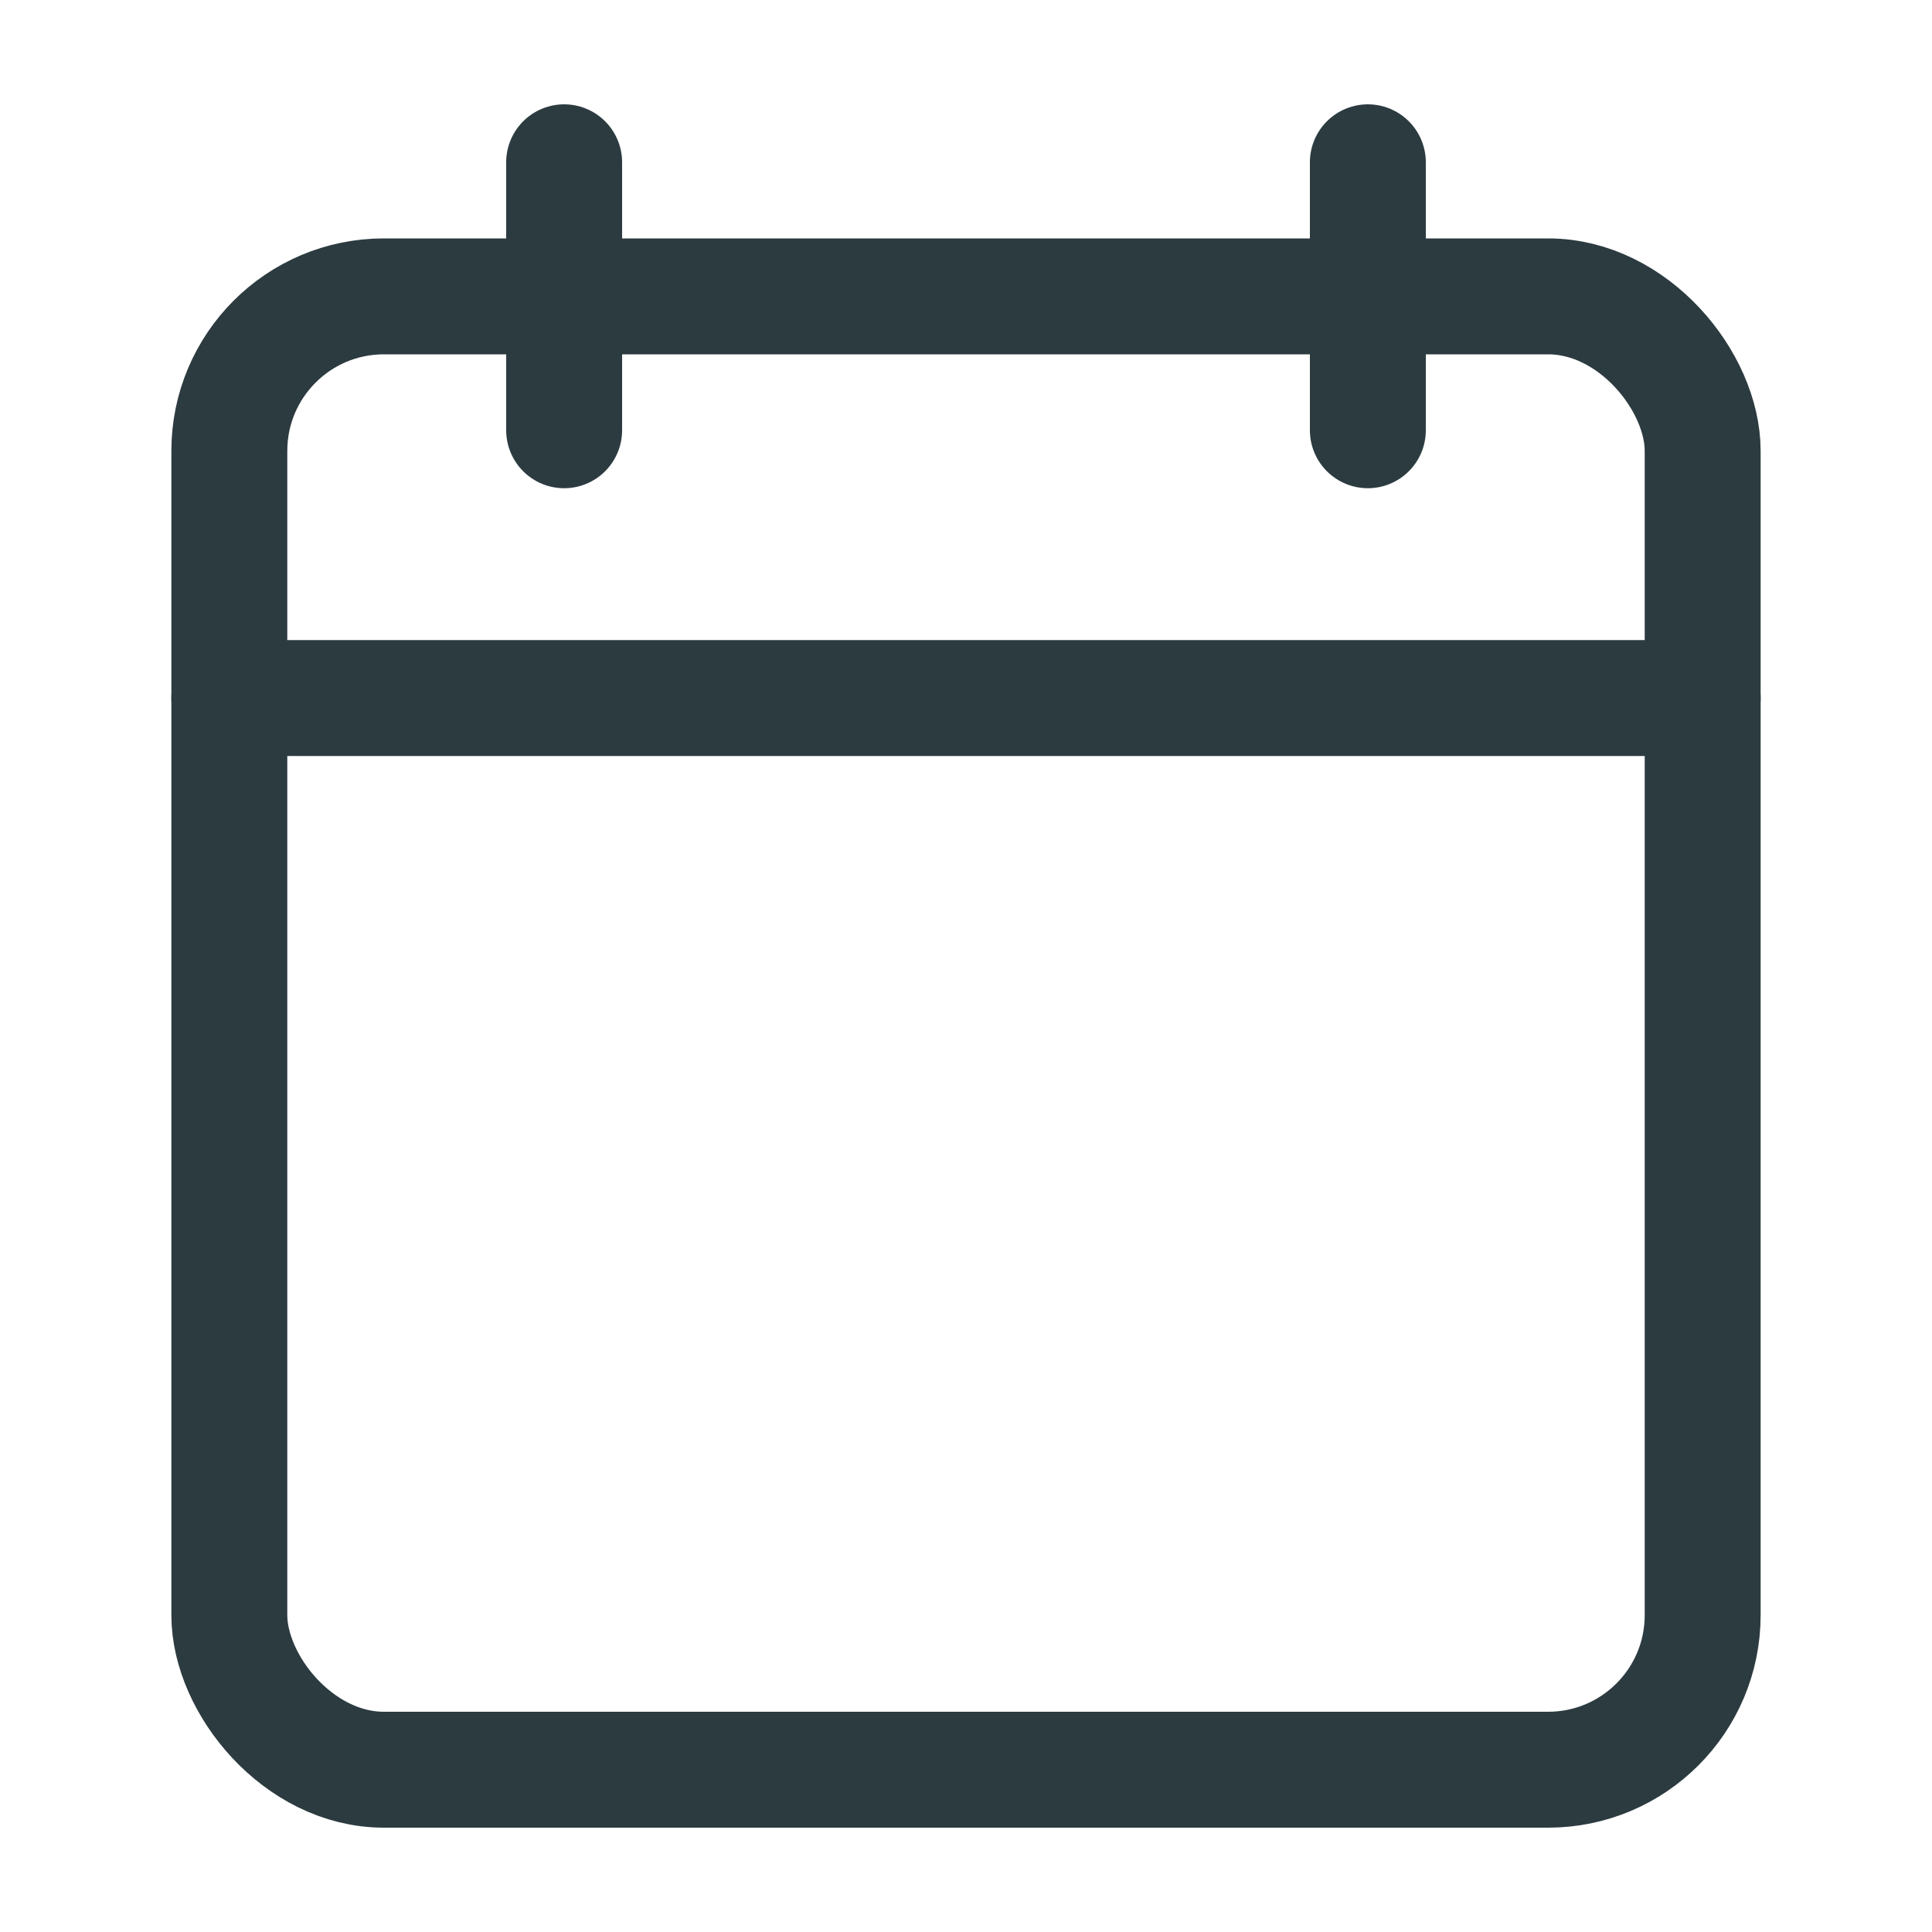
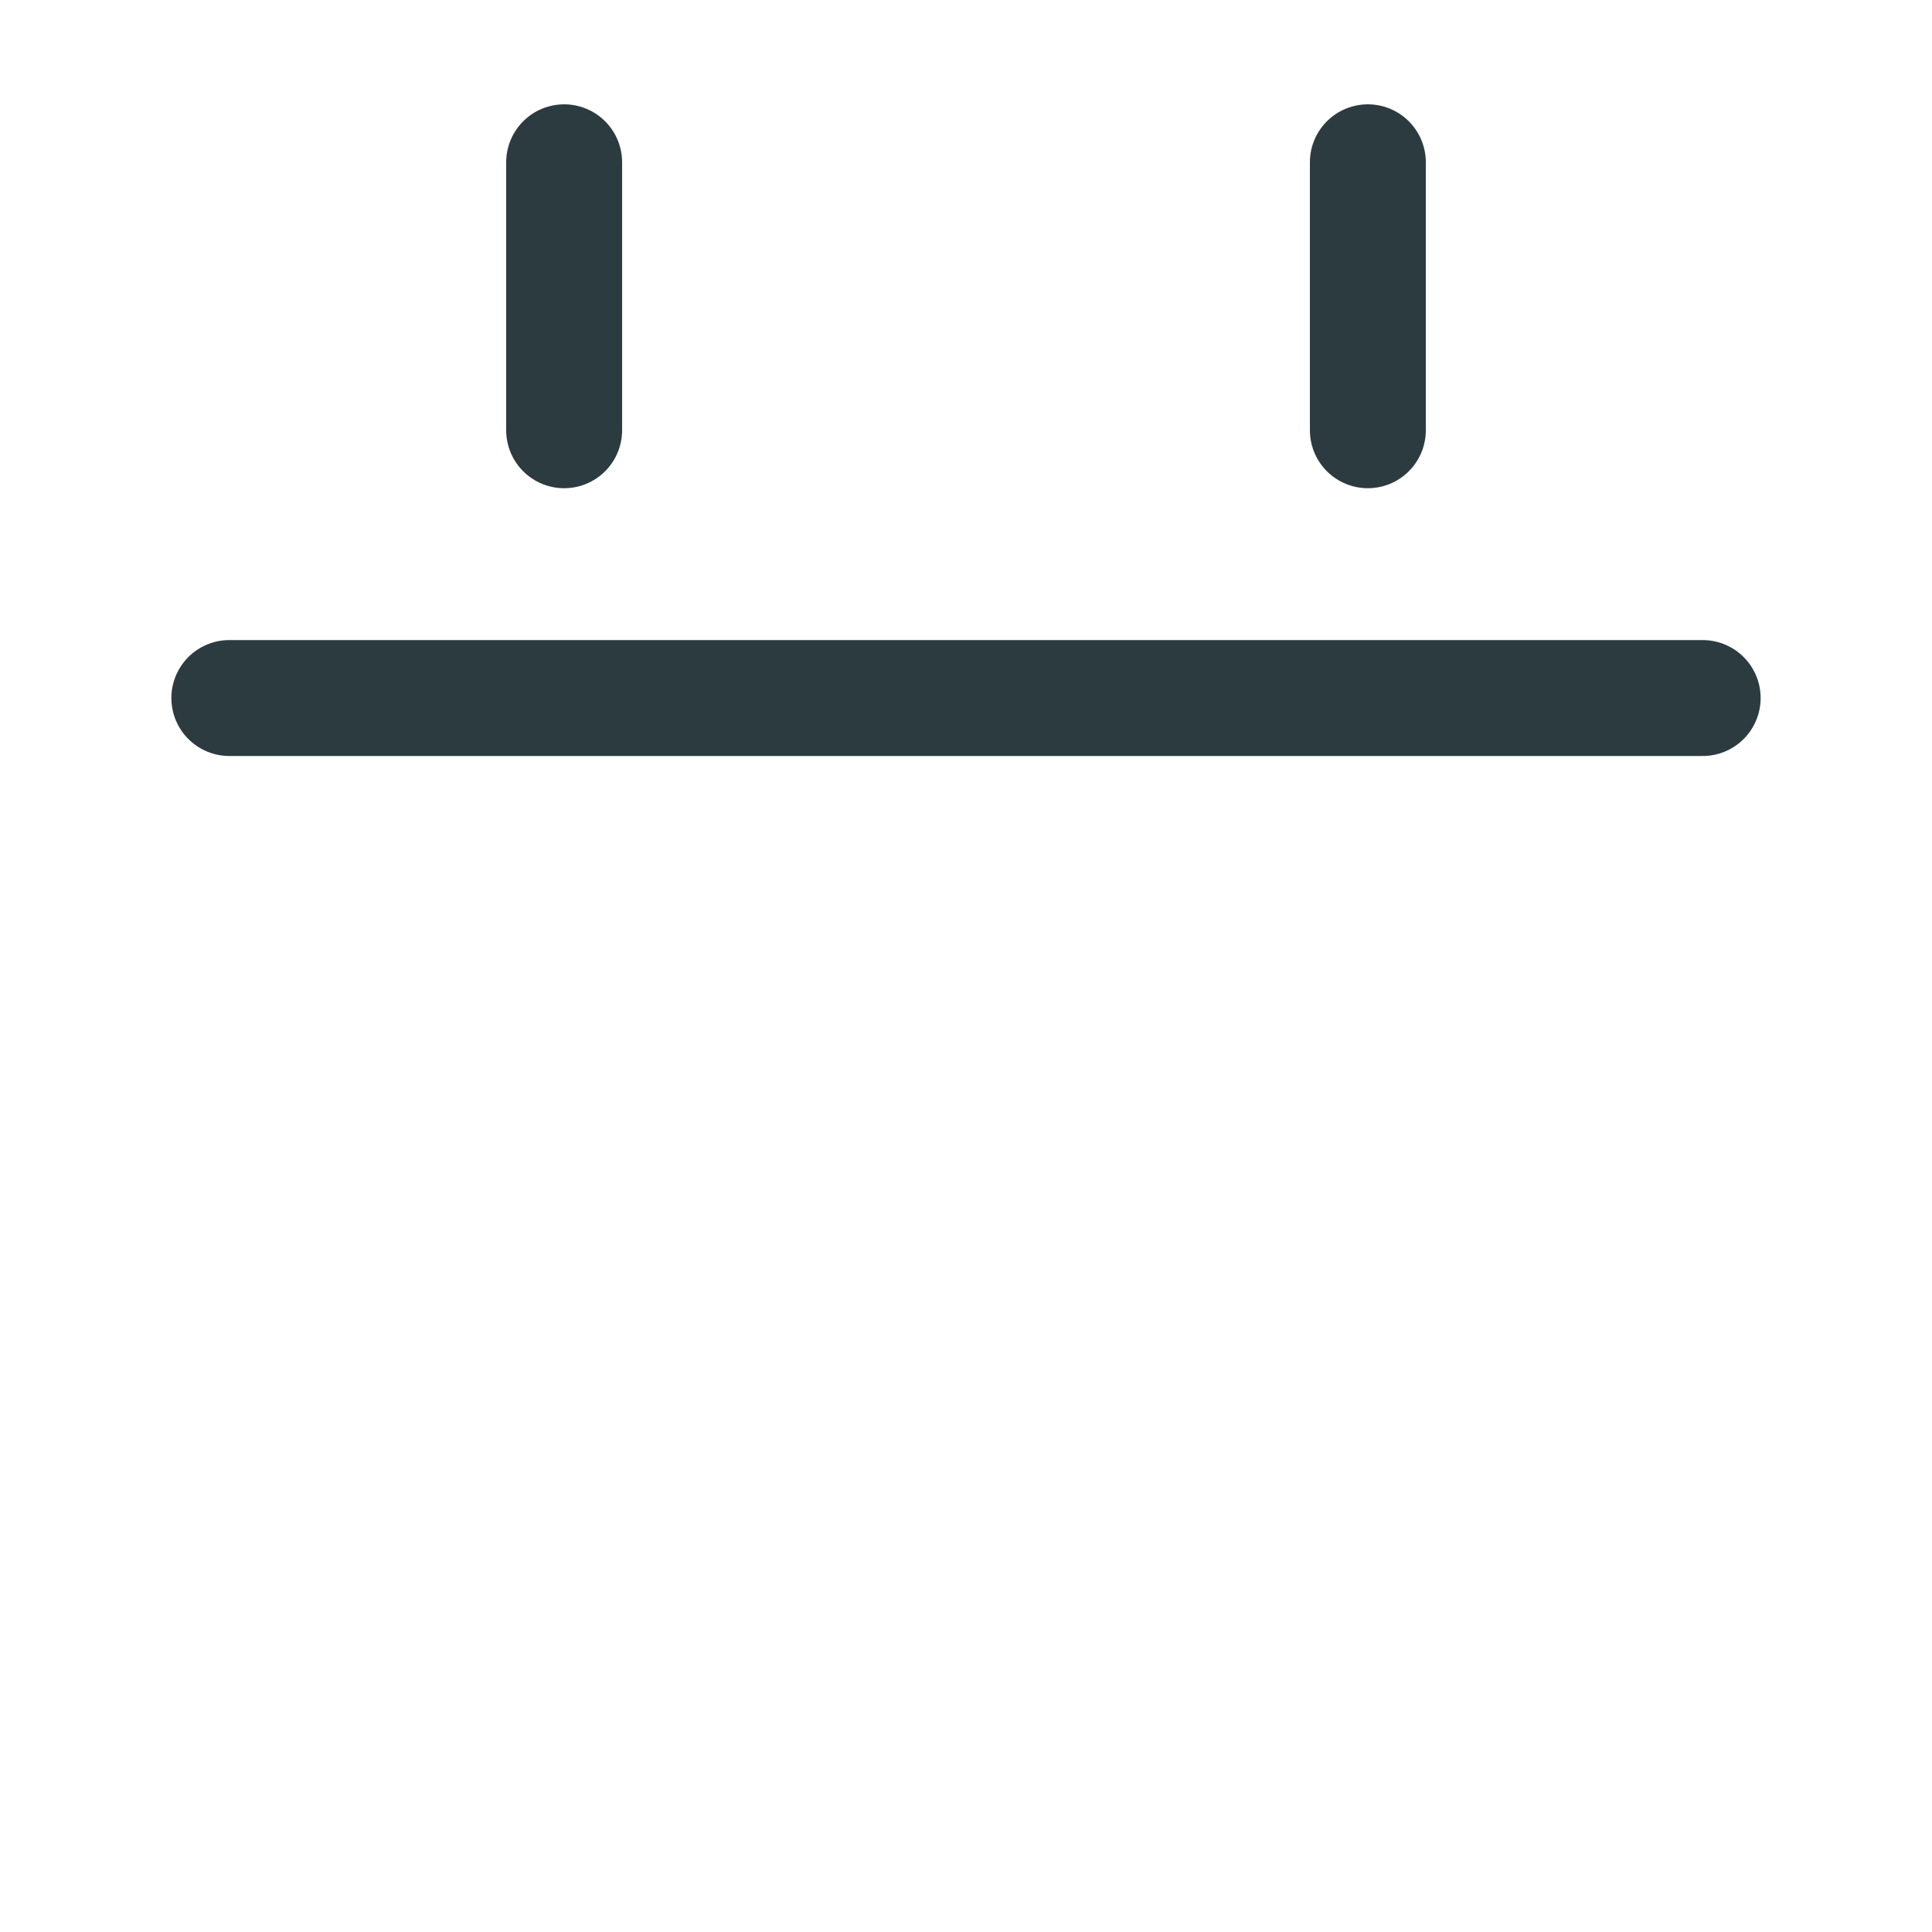
<svg xmlns="http://www.w3.org/2000/svg" id="Camada_1" data-name="Camada 1" viewBox="0 0 100 100">
  <defs>
    <style>
      .cls-1 {
        fill: none;
        stroke: #2c3b40;
        stroke-linecap: round;
        stroke-linejoin: round;
        stroke-width: 6px;
      }
    </style>
  </defs>
-   <rect class="cls-1" x="11.87" y="15.34" width="76.26" height="76.26" rx="8" ry="8" />
  <line class="cls-1" x1="70.8" y1="8.4" x2="70.8" y2="22.27" />
  <line class="cls-1" x1="29.2" y1="8.4" x2="29.2" y2="22.27" />
  <line class="cls-1" x1="11.87" y1="36.13" x2="88.13" y2="36.13" />
</svg>